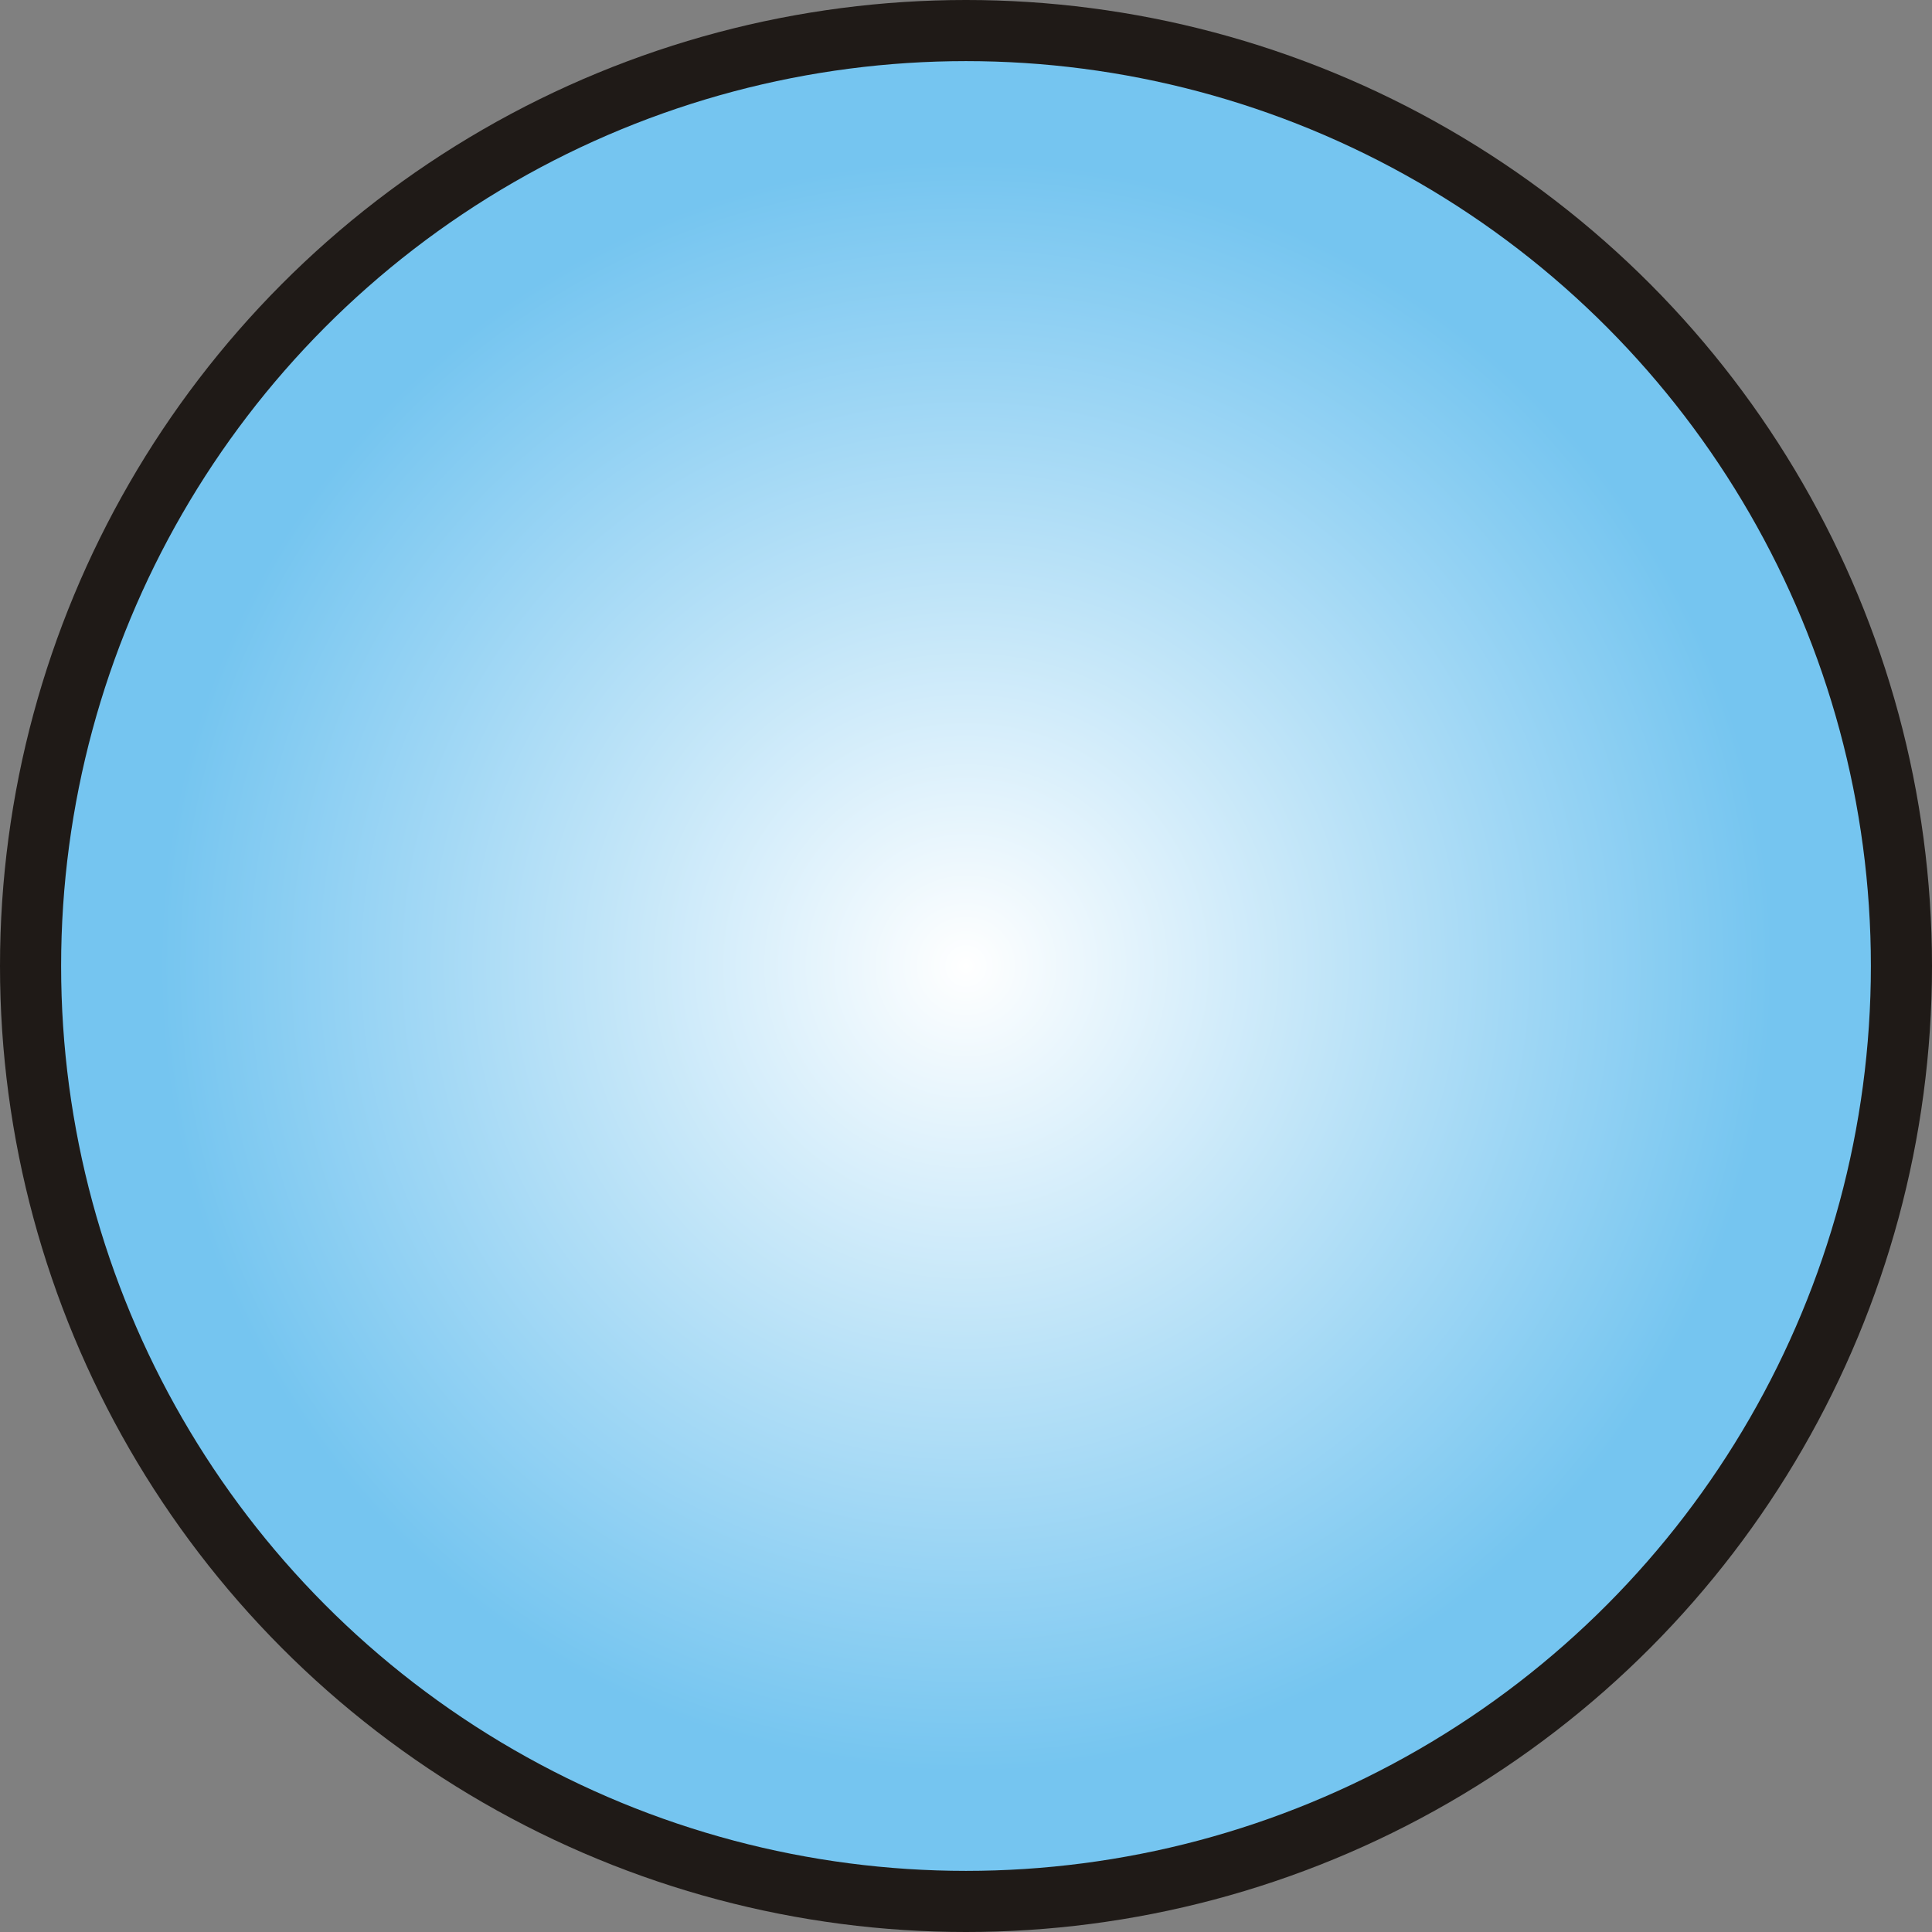
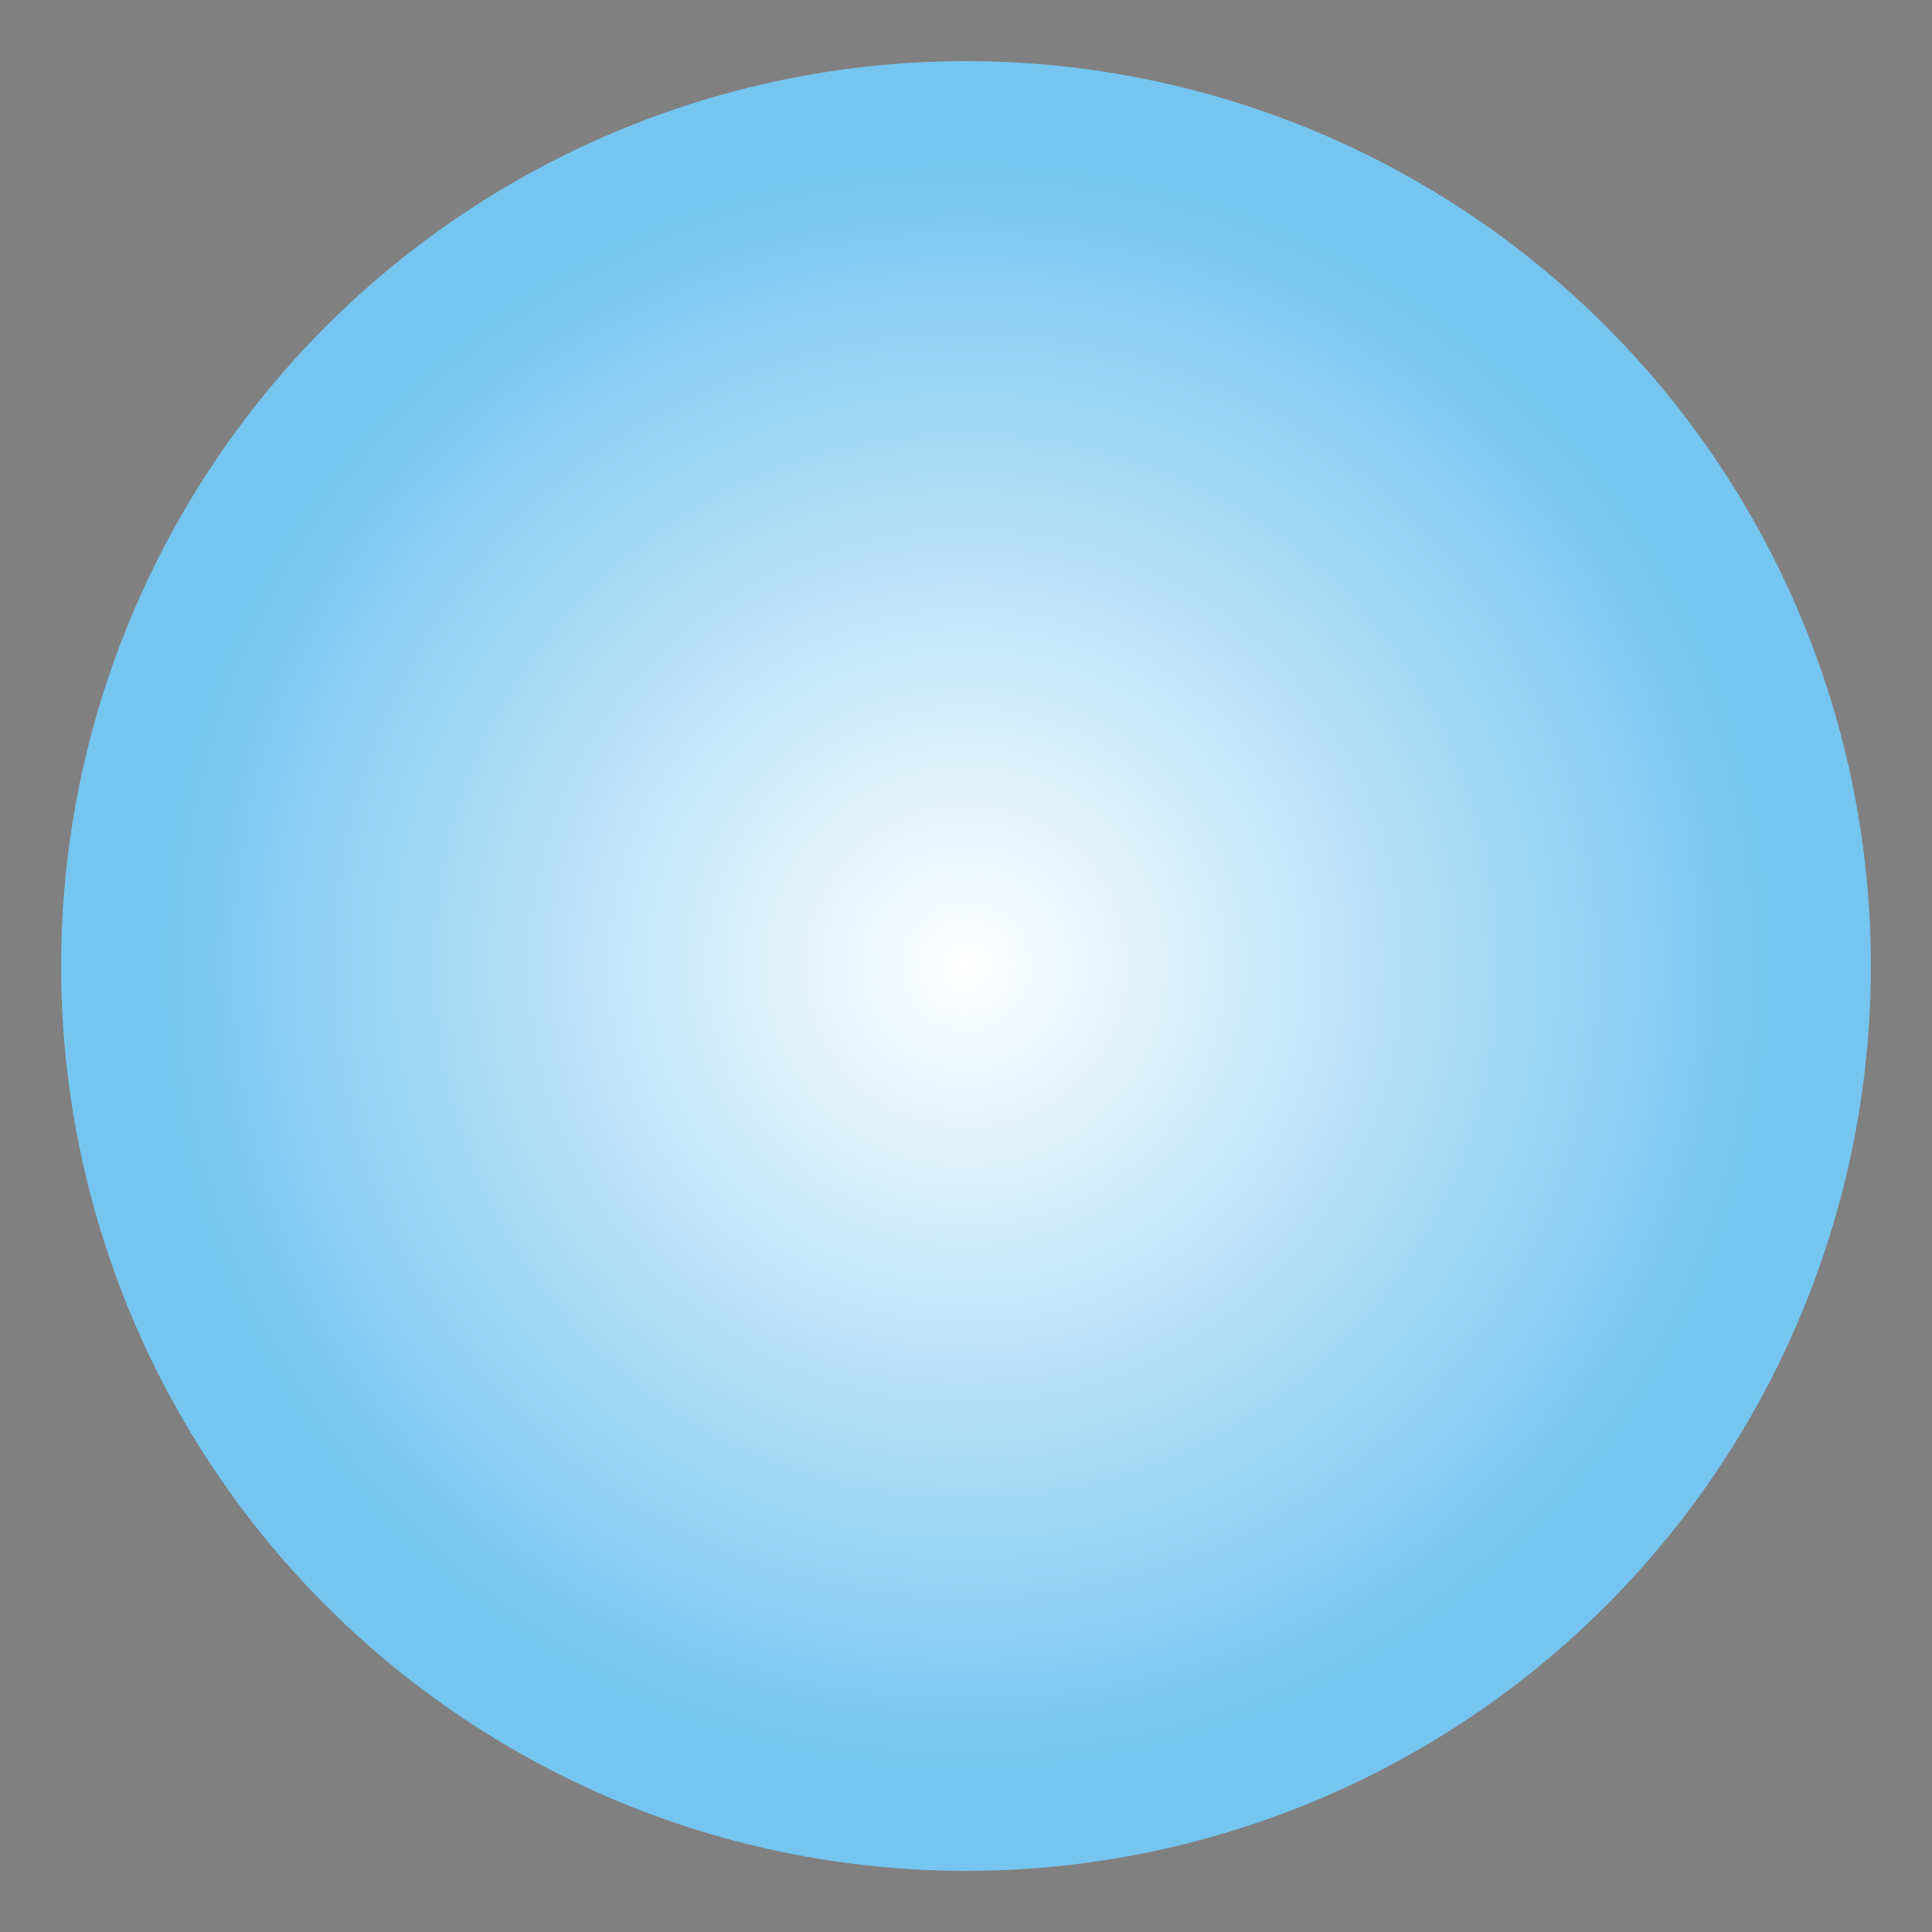
<svg xmlns="http://www.w3.org/2000/svg" xmlns:ns1="http://www.inkscape.org/namespaces/inkscape" xmlns:ns2="http://sodipodi.sourceforge.net/DTD/sodipodi-0.dtd" xml:space="preserve" width="20.136mm" height="20.136mm" style="shape-rendering:geometricPrecision; text-rendering:geometricPrecision; image-rendering:optimizeQuality; fill-rule:evenodd; clip-rule:evenodd" viewBox="0 0 8.44 8.44" id="svg3645" version="1.1" ns1:version="0.48.3.1 r9886" ns2:docname="35.svg">
  <rect x="0" y="0" width="8.44" height="8.44" fill="#808080" stroke="none" />
  <ns2:namedview pagecolor="#ffffff" bordercolor="#666666" borderopacity="1" objecttolerance="10" gridtolerance="10" guidetolerance="10" ns1:pageopacity="0" ns1:pageshadow="2" ns1:window-width="640" ns1:window-height="480" id="namedview3662" showgrid="false" ns1:zoom="3.3077955" ns1:cx="29.516089" ns1:cy="37.838645" ns1:window-x="0" ns1:window-y="0" ns1:window-maximized="0" ns1:current-layer="svg3645" />
  <defs id="defs3647">
    <style type="text/css" id="style3649">
   
    .fil0 {fill:#1F1A17}
    .fil1 {fill:url(#id0)}
   
  </style>
    <radialGradient id="id0" gradientUnits="userSpaceOnUse" cx="4.22" cy="4.22" r="3.519" fx="4.22" fy="4.22">
      <stop offset="0" style="stop-color:white" id="stop3652" />
      <stop offset="1" style="stop-color:#75C5F0" id="stop3654" />
    </radialGradient>
  </defs>
  <g id="g3674">
    <g ns1:label="#g3671" id="shape">
-       <circle style="fill:#1f1a17" ns2:ry="4.22016" ns2:rx="4.22016" ns2:cy="4.22016" ns2:cx="4.22016" id="circle3658" r="4.22" cy="4.22" cx="4.22" class="fil0" />
-     </g>
+       </g>
    <g ns1:label="#g3668" id="hmigradengt">
      <circle ns2:ry="3.9526801" ns2:rx="3.9526801" ns2:cy="4.22016" ns2:cx="4.22016" style="fill:url(#id0)" id="circle3660" r="3.953" cy="4.22" cx="4.22" class="fil1" />
    </g>
  </g>
</svg>